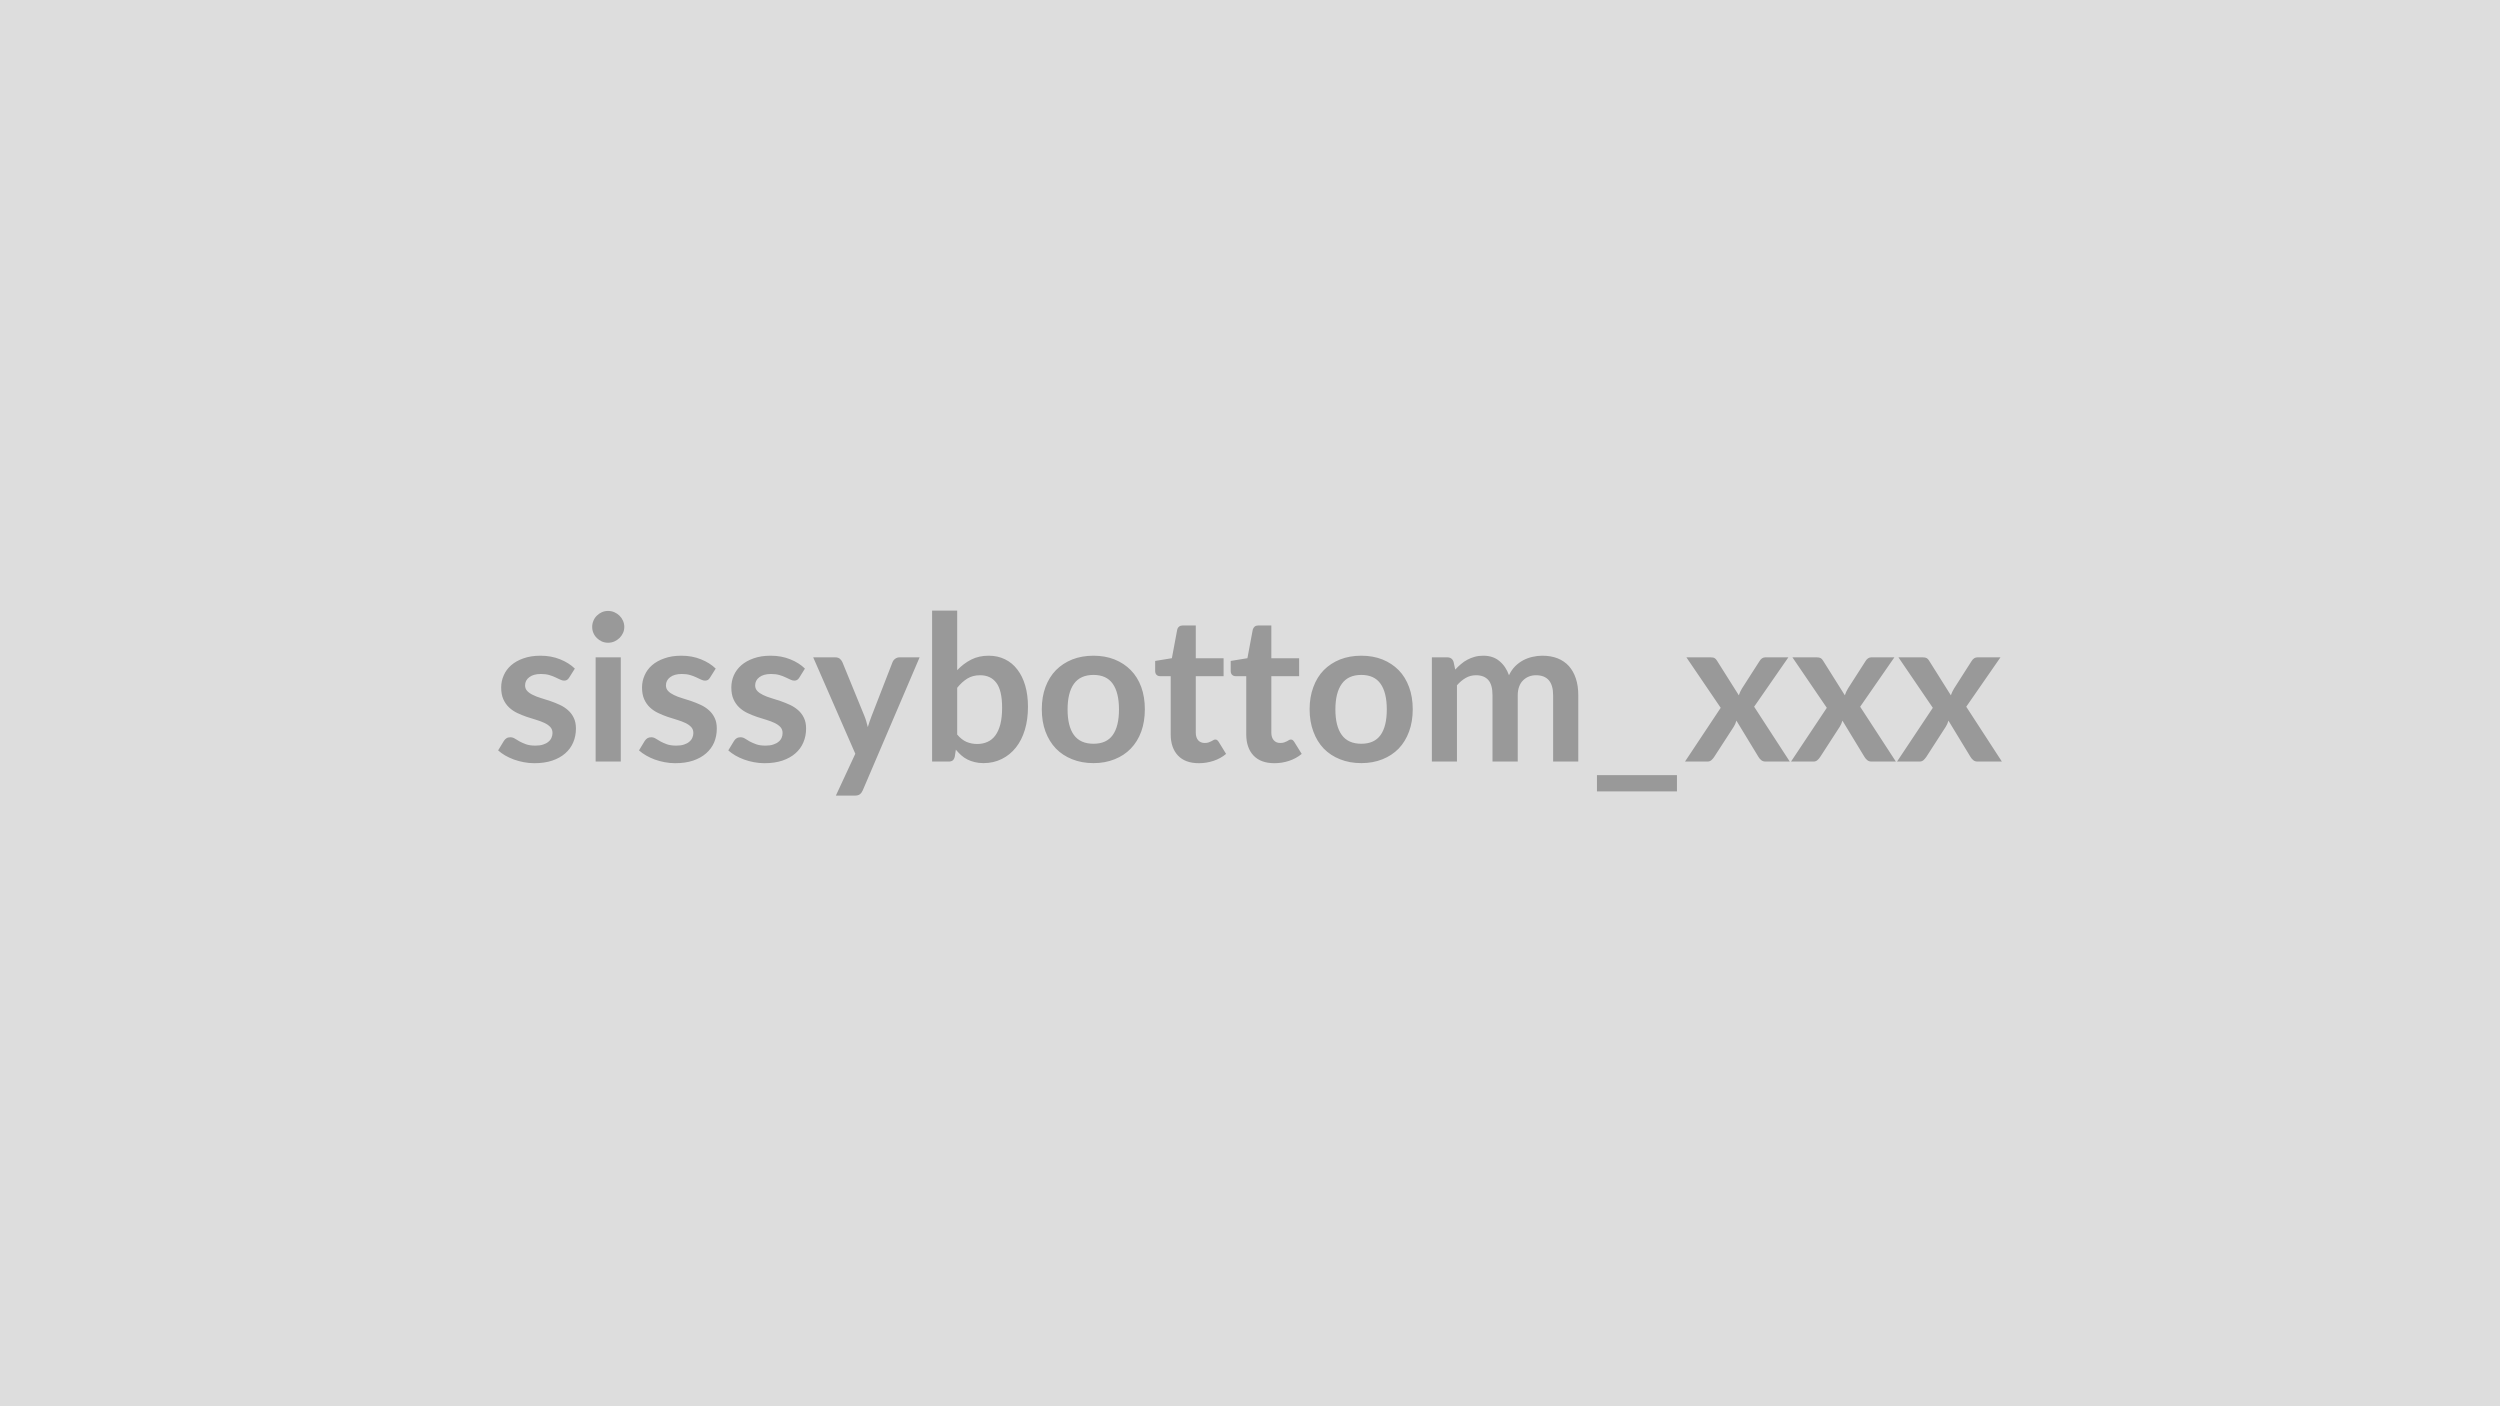
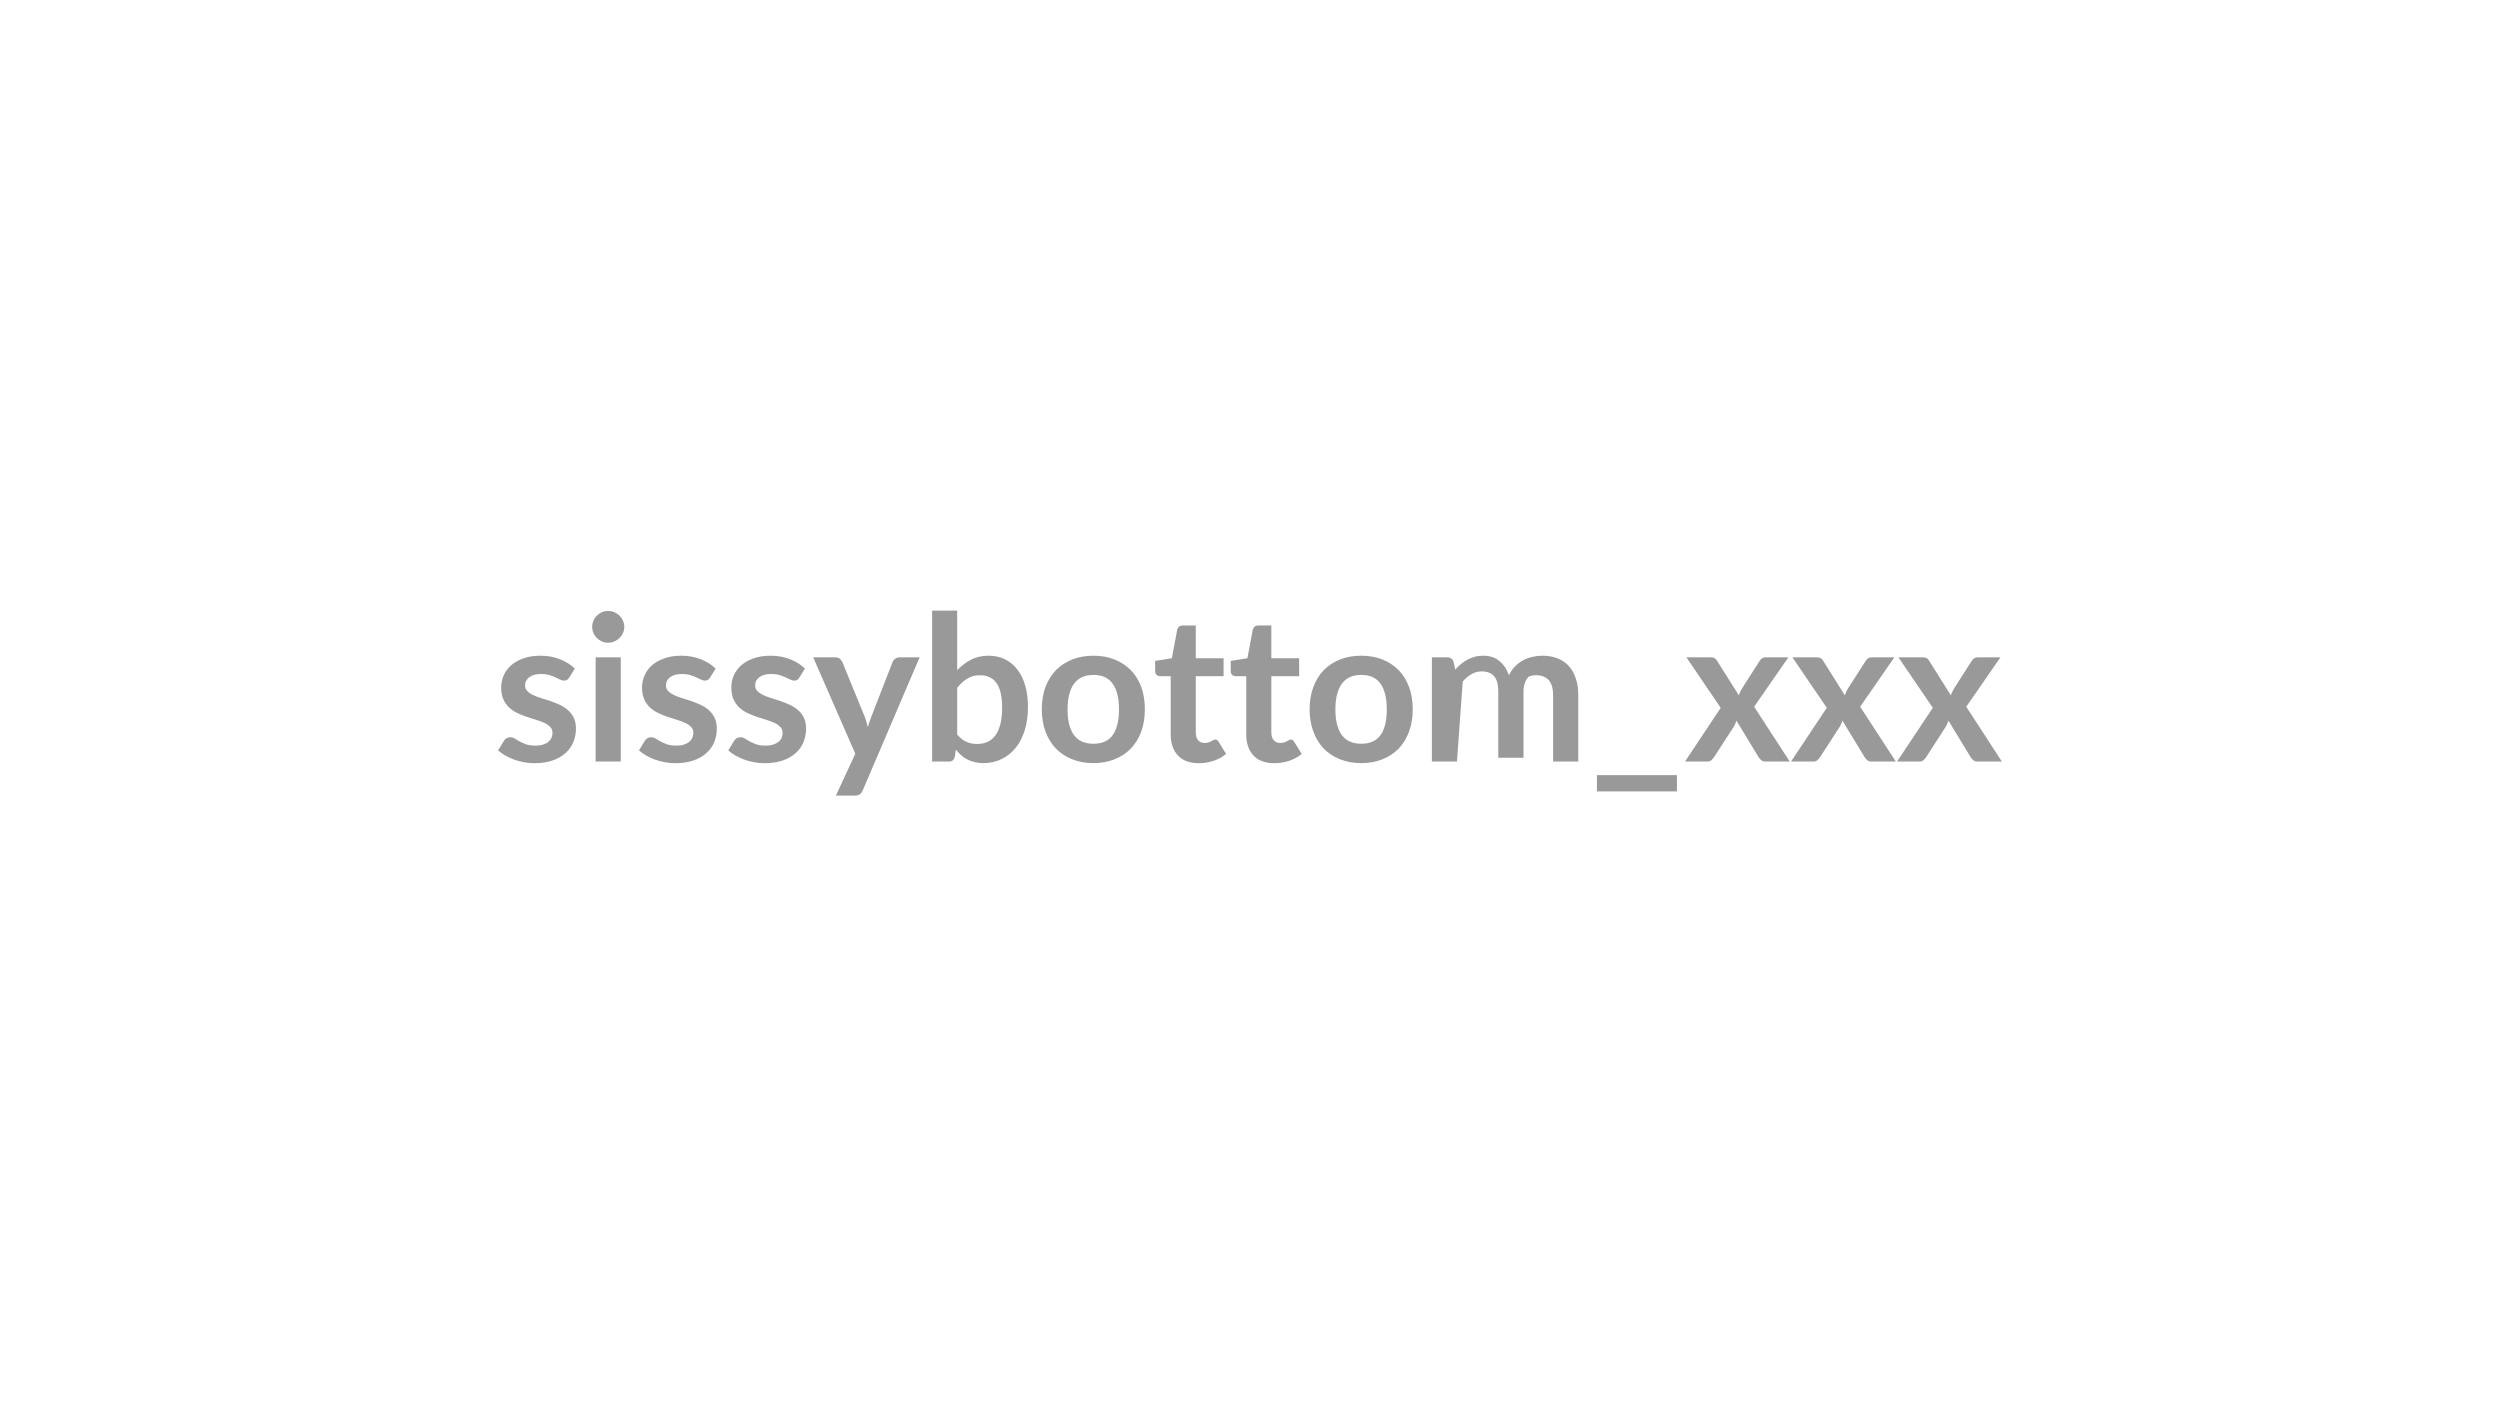
<svg xmlns="http://www.w3.org/2000/svg" width="320" height="180" viewBox="0 0 320 180">
-   <rect width="100%" height="100%" fill="#DDDDDD" />
-   <path fill="#999999" d="m73.58 85.58-.73 1.16q-.13.21-.28.29-.14.09-.36.09-.23 0-.5-.13t-.62-.29q-.35-.17-.8-.3t-1.06-.13q-.95 0-1.48.41-.54.4-.54 1.05 0 .43.28.72.27.29.74.51.46.23 1.04.4.59.18 1.19.38.61.21 1.19.48.59.27 1.05.68.46.4.74.98.28.57.28 1.37 0 .97-.35 1.78-.34.81-1.02 1.4-.67.59-1.67.93-.99.33-2.29.33-.69 0-1.35-.13-.65-.12-1.26-.34-.6-.22-1.12-.52-.51-.3-.9-.65l.74-1.22q.14-.22.34-.34.19-.12.49-.12t.57.17.62.37q.35.19.82.36.48.17 1.2.17.58 0 .99-.14.41-.13.67-.36.27-.22.39-.51.13-.29.13-.6 0-.47-.28-.77t-.74-.52q-.47-.22-1.06-.4-.59-.17-1.21-.38-.61-.21-1.21-.49-.59-.28-1.05-.71t-.74-1.05-.28-1.51q0-.82.33-1.56.32-.74.95-1.29t1.57-.88q.95-.34 2.18-.34 1.38 0 2.51.46 1.13.45 1.89 1.19m2.66-1.44h3.22v13.34h-3.22zm3.67-3.89q0 .42-.17.78-.17.37-.45.64t-.66.44q-.37.16-.8.16-.42 0-.79-.16-.37-.17-.64-.44-.28-.27-.44-.64-.16-.36-.16-.78t.16-.8.44-.65q.27-.27.64-.44.37-.16.79-.16.43 0 .8.16.38.17.66.44t.45.65.17.8m11.7 5.33-.73 1.16q-.13.21-.27.29-.15.09-.37.09-.23 0-.5-.13t-.62-.29q-.35-.17-.8-.3-.44-.13-1.06-.13-.94 0-1.48.41-.54.4-.54 1.05 0 .43.28.72t.74.51q.46.23 1.04.4.59.18 1.19.38.61.21 1.19.48.59.27 1.05.68.46.4.74.98.28.57.28 1.37 0 .97-.34 1.78-.35.81-1.03 1.4-.67.59-1.67.93-.99.33-2.29.33-.69 0-1.35-.13-.65-.12-1.26-.34-.6-.22-1.11-.52-.52-.3-.91-.65l.74-1.22q.15-.22.34-.34.2-.12.49-.12.3 0 .57.17t.62.37q.35.19.82.36.48.17 1.21.17.57 0 .98-.14.41-.13.67-.36.27-.22.39-.51.13-.29.13-.6 0-.47-.28-.77t-.74-.52q-.47-.22-1.06-.4-.59-.17-1.21-.38-.61-.21-1.2-.49-.6-.28-1.06-.71t-.74-1.05-.28-1.51q0-.82.33-1.56.32-.74.95-1.29t1.58-.88q.94-.34 2.17-.34 1.38 0 2.51.46 1.13.45 1.89 1.19m11.42 0-.72 1.16q-.13.21-.28.29-.14.09-.36.09-.24 0-.5-.13-.27-.13-.62-.29-.35-.17-.8-.3t-1.06-.13q-.95 0-1.49.41-.54.4-.54 1.05 0 .43.28.72t.74.51q.47.23 1.05.4.59.18 1.19.38.6.21 1.19.48.58.27 1.05.68.46.4.74.98.28.57.28 1.37 0 .97-.35 1.78-.34.81-1.02 1.4-.67.59-1.67.93-.99.33-2.29.33-.69 0-1.35-.13-.66-.12-1.26-.34t-1.12-.52q-.51-.3-.9-.65l.74-1.22q.14-.22.34-.34.19-.12.49-.12t.57.17q.26.17.61.37.36.19.83.36t1.2.17q.57 0 .98-.14.41-.13.68-.36.27-.22.39-.51t.12-.6q0-.47-.28-.77t-.74-.52-1.05-.4q-.59-.17-1.21-.38t-1.21-.49-1.05-.71-.74-1.05-.28-1.51q0-.82.32-1.56.33-.74.96-1.29t1.57-.88q.94-.34 2.18-.34 1.38 0 2.51.46 1.13.45 1.88 1.19m12.11-1.44h2.57l-7.27 17.01q-.14.33-.37.51-.22.18-.69.18h-2.39l2.49-5.36-5.39-12.34h2.82q.37 0 .59.18.21.19.32.42l2.83 6.92q.14.35.24.7t.19.71q.12-.36.23-.72.12-.36.26-.71l2.68-6.9q.11-.26.35-.43t.54-.17m7.38 3.9v5.98q.55.66 1.19.94.64.27 1.36.27.74 0 1.33-.27.59-.26 1.01-.83.41-.56.64-1.44.22-.88.22-2.1 0-2.2-.73-3.18t-2.09-.98q-.93 0-1.62.42t-1.31 1.19m0-9.88v7.62q.81-.85 1.79-1.35t2.24-.5q1.16 0 2.09.46.93.45 1.58 1.31.66.85 1.01 2.06.35 1.2.35 2.71 0 1.63-.4 2.95-.4 1.33-1.15 2.27t-1.8 1.46q-1.06.53-2.34.53-.63 0-1.13-.13-.51-.12-.94-.34t-.79-.54q-.35-.32-.68-.71l-.14.9q-.08.33-.27.48-.19.14-.51.14h-2.12V78.16zm17.45 5.77q1.48 0 2.69.48 1.22.49 2.08 1.37.87.88 1.34 2.16.46 1.27.46 2.84 0 1.59-.46 2.86-.47 1.28-1.34 2.18-.86.89-2.08 1.37-1.21.49-2.69.49-1.5 0-2.72-.49-1.22-.48-2.09-1.37-.86-.9-1.34-2.18-.47-1.27-.47-2.86 0-1.57.47-2.84.48-1.28 1.34-2.16.87-.88 2.09-1.37 1.22-.48 2.72-.48m0 11.27q1.66 0 2.46-1.11.8-1.12.8-3.28t-.8-3.29-2.46-1.13q-1.69 0-2.51 1.14-.81 1.14-.81 3.28 0 2.15.81 3.27.82 1.12 2.51 1.12m13.48 2.49q-1.74 0-2.67-.98-.93-.99-.93-2.71v-7.45h-1.37q-.26 0-.44-.17t-.18-.51V84.6l2.14-.35.68-3.64q.06-.26.25-.41.18-.14.46-.14h1.67v4.2h3.56v2.29h-3.56v7.22q0 .63.3.98.31.35.84.35.3 0 .5-.07t.35-.15.27-.15.23-.07q.15 0 .24.07t.19.21l.96 1.56q-.7.59-1.61.89t-1.88.3m9.67 0q-1.74 0-2.67-.98-.93-.99-.93-2.71v-7.45h-1.37q-.26 0-.44-.17t-.18-.51V84.6l2.14-.35.68-3.64q.07-.26.25-.41.18-.14.47-.14h1.66v4.2h3.56v2.29h-3.56v7.22q0 .63.31.98.3.35.83.35.3 0 .5-.07.21-.07.36-.15l.26-.15q.12-.07.24-.07.14 0 .23.07t.19.21l.97 1.56q-.71.59-1.62.89t-1.88.3m11.13-13.76q1.48 0 2.7.48 1.21.49 2.08 1.37.86.88 1.33 2.16.47 1.27.47 2.84 0 1.59-.47 2.86-.47 1.28-1.33 2.18-.87.89-2.08 1.37-1.22.49-2.7.49-1.5 0-2.72-.49-1.22-.48-2.09-1.37-.86-.9-1.33-2.18-.48-1.27-.48-2.86 0-1.57.48-2.84.47-1.28 1.33-2.16.87-.88 2.09-1.37 1.22-.48 2.72-.48m0 11.27q1.66 0 2.46-1.11.8-1.12.8-3.28t-.8-3.29-2.46-1.13q-1.69 0-2.5 1.14-.82 1.14-.82 3.28 0 2.15.82 3.27.81 1.12 2.5 1.12m12.24 2.28h-3.21V84.14h1.97q.62 0 .81.59l.21.98q.35-.39.74-.71.38-.33.82-.56.43-.23.93-.37t1.1-.14q1.26 0 2.07.69.82.68 1.22 1.81.31-.66.78-1.14.47-.47 1.03-.77t1.19-.44q.63-.15 1.26-.15 1.11 0 1.97.34.85.34 1.44.99.58.65.89 1.59.31.93.31 2.14v8.49h-3.22v-8.49q0-1.27-.55-1.92-.56-.64-1.64-.64-.5 0-.92.17t-.74.49q-.32.31-.5.8-.18.48-.18 1.1v8.49h-3.23v-8.49q0-1.34-.54-1.95t-1.58-.61q-.7 0-1.3.34-.61.35-1.13.95zm17.92 1.74h10.24v2.08h-10.24zm20.12-8.76 4.56 7.02H226q-.35 0-.56-.18-.22-.18-.36-.42l-2.82-4.64q-.07.22-.15.42-.09.19-.19.36l-2.5 3.86q-.14.22-.35.41t-.52.19h-2.87l4.57-6.88-4.39-6.46h3.09q.36 0 .52.1.17.1.3.32l2.8 4.44q.14-.44.4-.87l2.25-3.51q.29-.48.74-.48h2.95zm13.57 0 4.57 7.02h-3.1q-.35 0-.56-.18-.22-.18-.36-.42l-2.82-4.64q-.07.22-.15.42-.09.19-.19.36l-2.5 3.86q-.14.22-.35.41-.2.19-.52.19h-2.87l4.58-6.88-4.4-6.46h3.1q.35 0 .52.1t.3.32l2.79 4.44q.14-.44.4-.87l2.25-3.51q.29-.48.74-.48h2.95zm13.58 0 4.56 7.02h-3.1q-.35 0-.56-.18-.22-.18-.36-.42l-2.82-4.64q-.06.22-.15.42-.08.19-.19.36l-2.49 3.86q-.15.22-.35.41-.21.19-.52.19h-2.88l4.58-6.88-4.4-6.46h3.1q.35 0 .52.1t.3.32l2.79 4.44q.15-.44.41-.87l2.24-3.51q.29-.48.75-.48h2.95z" />
+   <path fill="#999999" d="m73.58 85.58-.73 1.16q-.13.21-.28.29-.14.09-.36.09-.23 0-.5-.13t-.62-.29q-.35-.17-.8-.3t-1.06-.13q-.95 0-1.48.41-.54.4-.54 1.05 0 .43.28.72.27.29.74.51.46.23 1.04.4.59.18 1.19.38.61.21 1.19.48.59.27 1.05.68.46.4.74.98.28.57.28 1.37 0 .97-.35 1.78-.34.81-1.02 1.4-.67.59-1.67.93-.99.33-2.29.33-.69 0-1.35-.13-.65-.12-1.26-.34-.6-.22-1.12-.52-.51-.3-.9-.65l.74-1.22q.14-.22.34-.34.19-.12.49-.12t.57.17.62.37q.35.19.82.36.48.17 1.2.17.58 0 .99-.14.41-.13.67-.36.27-.22.39-.51.13-.29.13-.6 0-.47-.28-.77t-.74-.52q-.47-.22-1.06-.4-.59-.17-1.21-.38-.61-.21-1.21-.49-.59-.28-1.05-.71t-.74-1.05-.28-1.51q0-.82.33-1.56.32-.74.95-1.29t1.57-.88q.95-.34 2.18-.34 1.38 0 2.51.46 1.13.45 1.89 1.19m2.66-1.44h3.22v13.34h-3.22zm3.67-3.89q0 .42-.17.78-.17.37-.45.64t-.66.44q-.37.16-.8.16-.42 0-.79-.16-.37-.17-.64-.44-.28-.27-.44-.64-.16-.36-.16-.78t.16-.8.44-.65q.27-.27.64-.44.37-.16.79-.16.43 0 .8.16.38.17.66.44t.45.65.17.8m11.7 5.33-.73 1.16q-.13.21-.27.29-.15.09-.37.09-.23 0-.5-.13t-.62-.29q-.35-.17-.8-.3-.44-.13-1.06-.13-.94 0-1.48.41-.54.4-.54 1.05 0 .43.28.72t.74.51q.46.23 1.04.4.59.18 1.19.38.61.21 1.19.48.59.27 1.05.68.46.4.74.98.28.57.28 1.37 0 .97-.34 1.78-.35.81-1.03 1.4-.67.59-1.67.93-.99.33-2.29.33-.69 0-1.35-.13-.65-.12-1.26-.34-.6-.22-1.11-.52-.52-.3-.91-.65l.74-1.22q.15-.22.34-.34.2-.12.49-.12.3 0 .57.17t.62.37q.35.19.82.36.48.17 1.21.17.57 0 .98-.14.41-.13.67-.36.27-.22.39-.51.13-.29.13-.6 0-.47-.28-.77t-.74-.52q-.47-.22-1.06-.4-.59-.17-1.21-.38-.61-.21-1.2-.49-.6-.28-1.06-.71t-.74-1.05-.28-1.51q0-.82.33-1.56.32-.74.95-1.29t1.58-.88q.94-.34 2.17-.34 1.38 0 2.51.46 1.13.45 1.89 1.19m11.42 0-.72 1.16q-.13.21-.28.29-.14.09-.36.09-.24 0-.5-.13-.27-.13-.62-.29-.35-.17-.8-.3t-1.06-.13q-.95 0-1.49.41-.54.4-.54 1.05 0 .43.28.72t.74.51q.47.23 1.05.4.59.18 1.19.38.6.21 1.19.48.58.27 1.05.68.46.4.74.98.28.57.28 1.37 0 .97-.35 1.78-.34.81-1.02 1.4-.67.59-1.67.93-.99.33-2.29.33-.69 0-1.35-.13-.66-.12-1.26-.34t-1.12-.52q-.51-.3-.9-.65l.74-1.22q.14-.22.34-.34.19-.12.49-.12t.57.17q.26.17.61.37.36.19.83.36t1.2.17q.57 0 .98-.14.41-.13.68-.36.27-.22.39-.51t.12-.6q0-.47-.28-.77t-.74-.52-1.05-.4q-.59-.17-1.21-.38t-1.21-.49-1.05-.71-.74-1.05-.28-1.51q0-.82.32-1.56.33-.74.96-1.29t1.57-.88q.94-.34 2.18-.34 1.38 0 2.51.46 1.13.45 1.88 1.19m12.11-1.44h2.57l-7.27 17.01q-.14.33-.37.51-.22.18-.69.18h-2.39l2.49-5.36-5.39-12.34h2.82q.37 0 .59.18.21.19.32.42l2.83 6.92q.14.35.24.7t.19.71q.12-.36.23-.72.12-.36.26-.71l2.68-6.9q.11-.26.35-.43t.54-.17m7.38 3.9v5.98q.55.66 1.19.94.64.27 1.36.27.74 0 1.33-.27.59-.26 1.01-.83.41-.56.64-1.44.22-.88.22-2.1 0-2.2-.73-3.18t-2.09-.98q-.93 0-1.62.42t-1.31 1.19m0-9.88v7.62q.81-.85 1.79-1.35t2.24-.5q1.16 0 2.09.46.93.45 1.58 1.31.66.85 1.01 2.06.35 1.2.35 2.71 0 1.63-.4 2.95-.4 1.33-1.15 2.27t-1.8 1.46q-1.06.53-2.34.53-.63 0-1.13-.13-.51-.12-.94-.34t-.79-.54q-.35-.32-.68-.71l-.14.9q-.08.33-.27.48-.19.14-.51.14h-2.12V78.16zm17.45 5.77q1.48 0 2.69.48 1.22.49 2.08 1.37.87.88 1.34 2.16.46 1.27.46 2.84 0 1.59-.46 2.86-.47 1.28-1.34 2.18-.86.89-2.08 1.37-1.21.49-2.69.49-1.5 0-2.72-.49-1.22-.48-2.09-1.37-.86-.9-1.34-2.18-.47-1.27-.47-2.86 0-1.57.47-2.84.48-1.28 1.34-2.16.87-.88 2.09-1.37 1.22-.48 2.72-.48m0 11.27q1.66 0 2.46-1.11.8-1.12.8-3.28t-.8-3.29-2.46-1.13q-1.69 0-2.51 1.14-.81 1.14-.81 3.28 0 2.15.81 3.27.82 1.12 2.51 1.12m13.48 2.49q-1.74 0-2.67-.98-.93-.99-.93-2.71v-7.45h-1.37q-.26 0-.44-.17t-.18-.51V84.6l2.14-.35.68-3.64q.06-.26.25-.41.18-.14.46-.14h1.67v4.2h3.56v2.29h-3.56v7.22q0 .63.3.98.31.35.84.35.3 0 .5-.07t.35-.15.27-.15.23-.07q.15 0 .24.07t.19.21l.96 1.56q-.7.59-1.61.89t-1.88.3m9.67 0q-1.74 0-2.67-.98-.93-.99-.93-2.71v-7.45h-1.37q-.26 0-.44-.17t-.18-.51V84.6l2.14-.35.68-3.64q.07-.26.25-.41.18-.14.47-.14h1.66v4.2h3.56v2.29h-3.56v7.22q0 .63.31.98.3.35.83.35.3 0 .5-.07.21-.07.36-.15l.26-.15q.12-.07.24-.07.14 0 .23.07t.19.21l.97 1.56q-.71.59-1.62.89t-1.88.3m11.13-13.76q1.48 0 2.7.48 1.21.49 2.08 1.37.86.88 1.33 2.16.47 1.27.47 2.84 0 1.59-.47 2.86-.47 1.28-1.33 2.18-.87.89-2.08 1.37-1.22.49-2.7.49-1.5 0-2.72-.49-1.22-.48-2.09-1.37-.86-.9-1.33-2.18-.48-1.27-.48-2.86 0-1.57.48-2.84.47-1.28 1.33-2.16.87-.88 2.09-1.37 1.22-.48 2.72-.48m0 11.27q1.66 0 2.46-1.11.8-1.12.8-3.28t-.8-3.29-2.46-1.13q-1.69 0-2.5 1.14-.82 1.14-.82 3.28 0 2.15.82 3.27.81 1.12 2.5 1.12m12.24 2.28h-3.21V84.14h1.97q.62 0 .81.59l.21.98q.35-.39.74-.71.38-.33.82-.56.43-.23.93-.37t1.1-.14q1.26 0 2.07.69.82.68 1.22 1.81.31-.66.78-1.14.47-.47 1.03-.77t1.19-.44q.63-.15 1.26-.15 1.11 0 1.97.34.85.34 1.44.99.58.65.89 1.59.31.93.31 2.14v8.49h-3.22v-8.49q0-1.27-.55-1.92-.56-.64-1.64-.64-.5 0-.92.17q-.32.31-.5.8-.18.48-.18 1.1v8.49h-3.23v-8.49q0-1.34-.54-1.95t-1.58-.61q-.7 0-1.3.34-.61.35-1.13.95zm17.92 1.74h10.24v2.08h-10.24zm20.12-8.76 4.56 7.02H226q-.35 0-.56-.18-.22-.18-.36-.42l-2.82-4.64q-.07.22-.15.42-.09.19-.19.36l-2.5 3.86q-.14.22-.35.41t-.52.19h-2.87l4.57-6.88-4.39-6.46h3.09q.36 0 .52.1.17.1.3.32l2.8 4.44q.14-.44.4-.87l2.25-3.51q.29-.48.74-.48h2.95zm13.57 0 4.57 7.02h-3.1q-.35 0-.56-.18-.22-.18-.36-.42l-2.82-4.64q-.07.22-.15.42-.09.19-.19.36l-2.5 3.86q-.14.22-.35.41-.2.19-.52.19h-2.87l4.58-6.88-4.4-6.46h3.1q.35 0 .52.1t.3.32l2.79 4.44q.14-.44.4-.87l2.25-3.51q.29-.48.74-.48h2.95zm13.58 0 4.56 7.02h-3.1q-.35 0-.56-.18-.22-.18-.36-.42l-2.82-4.64q-.06.22-.15.42-.08.19-.19.36l-2.49 3.86q-.15.22-.35.41-.21.19-.52.19h-2.88l4.58-6.88-4.4-6.46h3.1q.35 0 .52.1t.3.32l2.79 4.44q.15-.44.41-.87l2.24-3.51q.29-.48.75-.48h2.95z" />
</svg>